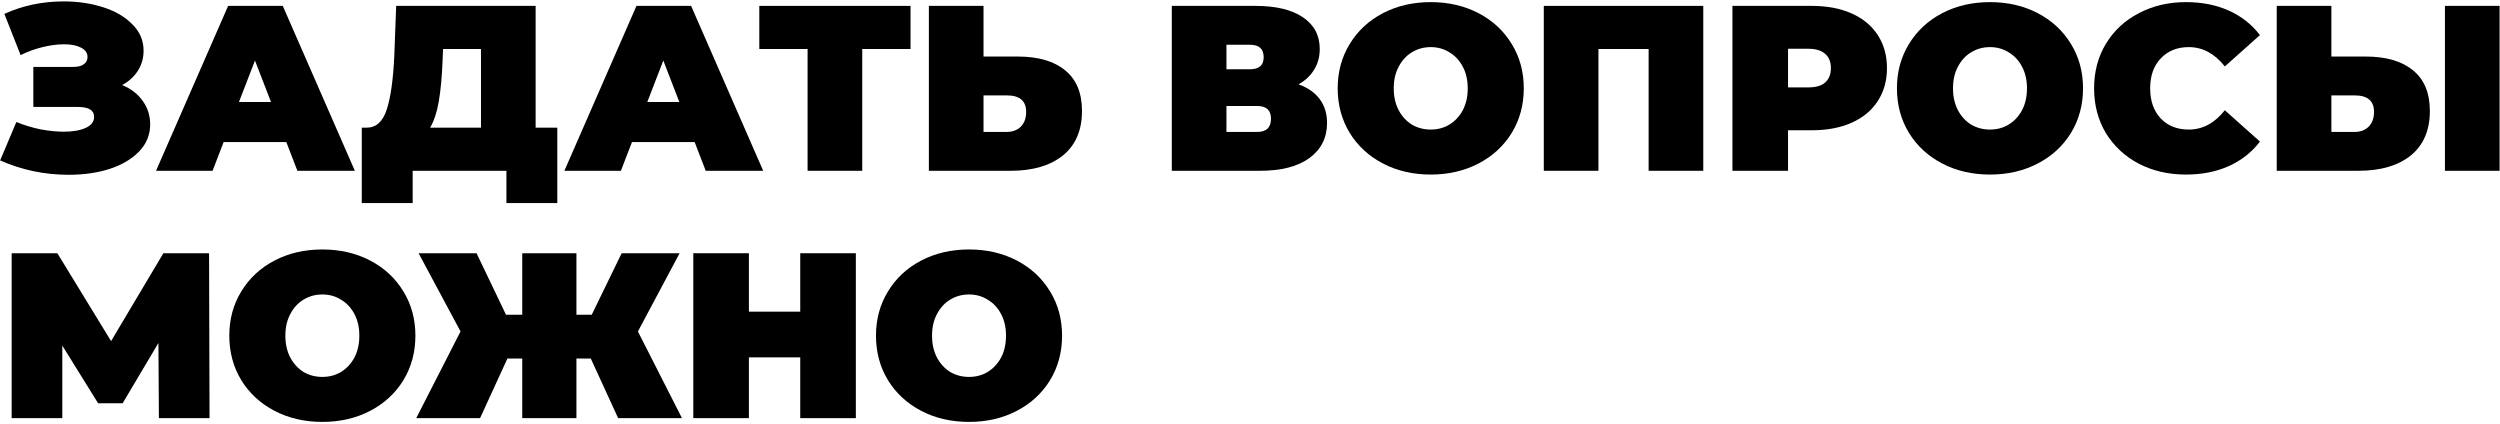
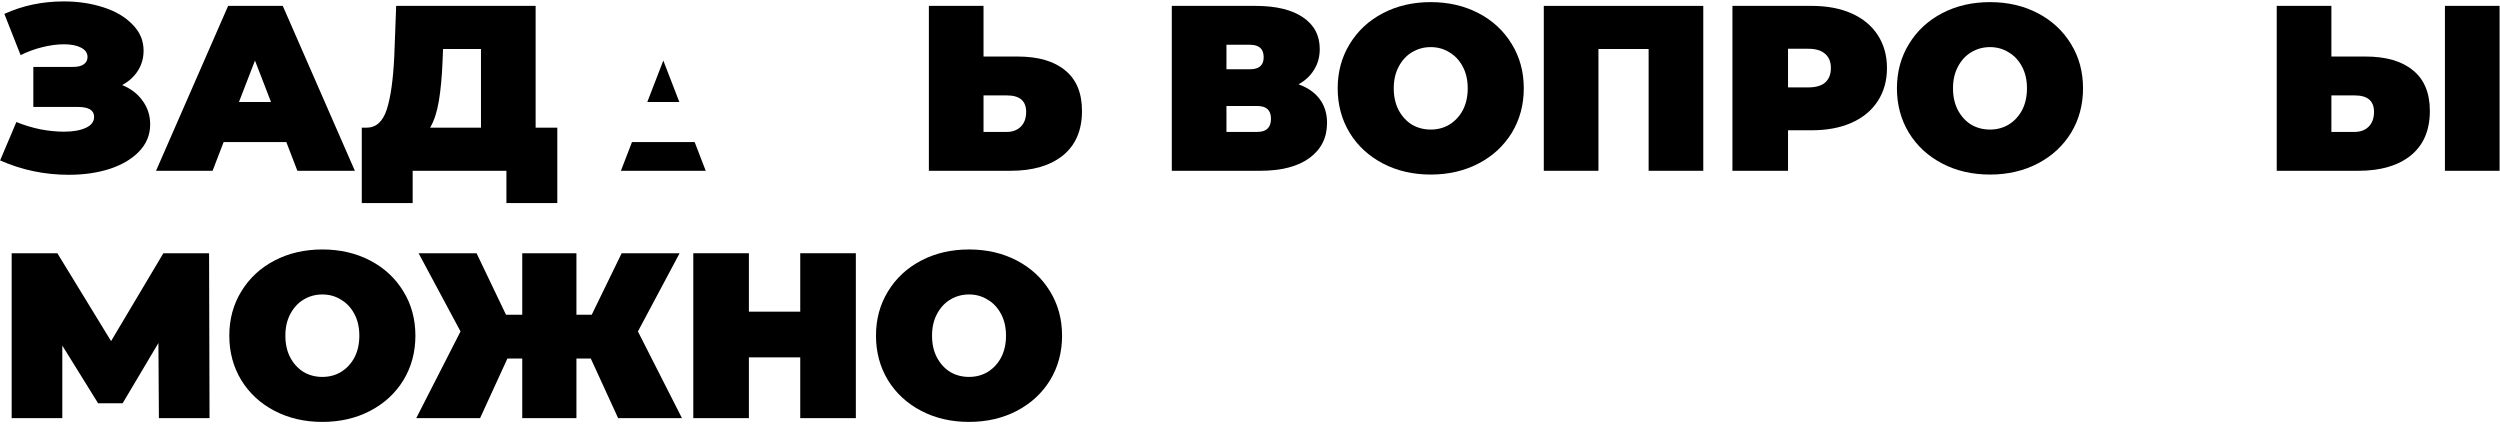
<svg xmlns="http://www.w3.org/2000/svg" width="849" height="144" viewBox="0 0 849 144" fill="none">
  <path d="M41.48 28.88C44.467 30.107 46.787 31.893 48.44 34.24C50.147 36.587 51 39.253 51 42.24C51 45.76 49.747 48.827 47.24 51.44C44.787 54 41.453 55.973 37.24 57.36C33.08 58.693 28.44 59.36 23.32 59.36C15.16 59.36 7.4 57.733 0.04 54.48L5.56 41.44C8.173 42.507 10.893 43.333 13.72 43.92C16.547 44.453 19.213 44.72 21.72 44.72C24.76 44.72 27.213 44.293 29.08 43.44C31 42.587 31.96 41.333 31.96 39.68C31.96 37.44 30.12 36.32 26.44 36.32H11.32V22.72H24.84C26.44 22.72 27.64 22.427 28.44 21.84C29.293 21.253 29.72 20.427 29.72 19.36C29.72 17.973 28.973 16.907 27.48 16.16C26.04 15.413 24.12 15.04 21.72 15.04C19.48 15.04 17.053 15.36 14.44 16C11.827 16.64 9.347 17.547 7 18.72L1.48 4.72C7.667 1.893 14.387 0.48 21.64 0.48C26.493 0.48 30.973 1.147 35.08 2.48C39.24 3.813 42.547 5.76 45 8.32C47.507 10.827 48.76 13.787 48.76 17.2C48.76 19.707 48.12 21.973 46.84 24C45.56 26.027 43.773 27.653 41.48 28.88Z" fill="black" />
  <path d="M97.23 48.24H75.95L72.19 58H52.99L77.47 2H96.03L120.51 58H100.99L97.23 48.24ZM92.03 34.64L86.59 20.56L81.15 34.64H92.03Z" fill="black" />
  <path d="M189.26 43.36V68.96H171.98V58H140.14V68.96H122.86V43.36H124.46C127.713 43.36 130.007 41.307 131.34 37.2C132.673 33.093 133.527 27.04 133.9 19.04L134.54 2H181.9V43.36H189.26ZM150.3 20.64C150.087 26.027 149.66 30.613 149.02 34.4C148.38 38.133 147.393 41.12 146.06 43.36H163.34V16.64H150.46L150.3 20.64Z" fill="black" />
-   <path d="M235.902 48.24H214.622L210.862 58H191.662L216.142 2H234.702L259.182 58H239.662L235.902 48.24ZM230.702 34.64L225.262 20.56L219.822 34.64H230.702Z" fill="black" />
-   <path d="M309.218 16.64H292.818V58H274.258V16.64H257.858V2H309.218V16.64Z" fill="black" />
+   <path d="M235.902 48.24H214.622L210.862 58H191.662H234.702L259.182 58H239.662L235.902 48.24ZM230.702 34.64L225.262 20.56L219.822 34.64H230.702Z" fill="black" />
  <path d="M345.604 19.2C352.591 19.2 357.978 20.773 361.764 23.92C365.551 27.013 367.444 31.6 367.444 37.68C367.444 44.24 365.284 49.28 360.964 52.8C356.644 56.267 350.724 58 343.204 58H315.444V2H334.004V19.2H345.604ZM341.924 44.8C343.844 44.8 345.418 44.213 346.644 43.04C347.871 41.813 348.484 40.133 348.484 38C348.484 34.267 346.298 32.4 341.924 32.4H334.004V44.8H341.924Z" fill="black" />
  <path d="M440.984 28.64C444.131 29.76 446.531 31.44 448.184 33.68C449.838 35.867 450.664 38.56 450.664 41.76C450.664 46.773 448.664 50.747 444.664 53.68C440.718 56.56 435.118 58 427.864 58H397.944V2H426.344C433.278 2 438.638 3.28 442.424 5.84C446.264 8.4 448.184 12 448.184 16.64C448.184 19.307 447.544 21.653 446.264 23.68C445.038 25.707 443.278 27.36 440.984 28.64ZM416.504 23.52H424.504C427.598 23.52 429.144 22.16 429.144 19.44C429.144 16.613 427.598 15.2 424.504 15.2H416.504V23.52ZM426.984 44.8C430.078 44.8 431.624 43.307 431.624 40.32C431.624 37.44 430.078 36 426.984 36H416.504V44.8H426.984Z" fill="black" />
  <path d="M485.878 59.28C479.851 59.28 474.438 58.027 469.638 55.52C464.838 53.013 461.078 49.547 458.358 45.12C455.638 40.64 454.277 35.6 454.277 30C454.277 24.4 455.638 19.387 458.358 14.96C461.078 10.48 464.838 6.987 469.638 4.48C474.438 1.973 479.851 0.72 485.878 0.72C491.904 0.72 497.318 1.973 502.118 4.48C506.918 6.987 510.677 10.48 513.397 14.96C516.117 19.387 517.478 24.4 517.478 30C517.478 35.6 516.117 40.64 513.397 45.12C510.677 49.547 506.918 53.013 502.118 55.52C497.318 58.027 491.904 59.28 485.878 59.28ZM485.878 44C488.224 44 490.331 43.44 492.198 42.32C494.118 41.147 495.638 39.52 496.758 37.44C497.878 35.307 498.438 32.827 498.438 30C498.438 27.173 497.878 24.72 496.758 22.64C495.638 20.507 494.118 18.88 492.198 17.76C490.331 16.587 488.224 16 485.878 16C483.531 16 481.398 16.587 479.478 17.76C477.611 18.88 476.117 20.507 474.997 22.64C473.877 24.72 473.318 27.173 473.318 30C473.318 32.827 473.877 35.307 474.997 37.44C476.117 39.52 477.611 41.147 479.478 42.32C481.398 43.44 483.531 44 485.878 44Z" fill="black" />
  <path d="M578.433 2V58H559.873V16.64H542.832V58H524.272V2H578.433Z" fill="black" />
  <path d="M615.295 2C620.468 2 624.975 2.853 628.815 4.56C632.655 6.267 635.615 8.72 637.695 11.92C639.775 15.12 640.815 18.853 640.815 23.12C640.815 27.387 639.775 31.12 637.695 34.32C635.615 37.52 632.655 39.973 628.815 41.68C624.975 43.387 620.468 44.24 615.295 44.24H607.215V58H588.335V2H615.295ZM614.095 29.68C616.655 29.68 618.575 29.12 619.855 28C621.135 26.827 621.775 25.2 621.775 23.12C621.775 21.04 621.135 19.44 619.855 18.32C618.575 17.147 616.655 16.56 614.095 16.56H607.215V29.68H614.095Z" fill="black" />
  <path d="M675.799 59.28C669.773 59.28 664.359 58.027 659.559 55.52C654.759 53.013 650.999 49.547 648.279 45.12C645.559 40.64 644.199 35.6 644.199 30C644.199 24.4 645.559 19.387 648.279 14.96C650.999 10.48 654.759 6.987 659.559 4.48C664.359 1.973 669.773 0.72 675.799 0.72C681.826 0.72 687.239 1.973 692.039 4.48C696.839 6.987 700.599 10.48 703.319 14.96C706.039 19.387 707.399 24.4 707.399 30C707.399 35.6 706.039 40.64 703.319 45.12C700.599 49.547 696.839 53.013 692.039 55.52C687.239 58.027 681.826 59.28 675.799 59.28ZM675.799 44C678.146 44 680.253 43.44 682.119 42.32C684.039 41.147 685.559 39.52 686.679 37.44C687.799 35.307 688.359 32.827 688.359 30C688.359 27.173 687.799 24.72 686.679 22.64C685.559 20.507 684.039 18.88 682.119 17.76C680.253 16.587 678.146 16 675.799 16C673.453 16 671.319 16.587 669.399 17.76C667.533 18.88 666.039 20.507 664.919 22.64C663.799 24.72 663.239 27.173 663.239 30C663.239 32.827 663.799 35.307 664.919 37.44C666.039 39.52 667.533 41.147 669.399 42.32C671.319 43.44 673.453 44 675.799 44Z" fill="black" />
-   <path d="M742.354 59.28C736.434 59.28 731.101 58.053 726.354 55.6C721.608 53.093 717.874 49.627 715.154 45.2C712.488 40.72 711.154 35.653 711.154 30C711.154 24.347 712.488 19.307 715.154 14.88C717.874 10.4 721.608 6.933 726.354 4.48C731.101 1.973 736.434 0.72 742.354 0.72C747.794 0.72 752.648 1.68 756.914 3.6C761.181 5.52 764.701 8.293 767.474 11.92L755.554 22.56C752.088 18.187 748.008 16 743.314 16C739.368 16 736.194 17.28 733.794 19.84C731.394 22.347 730.194 25.733 730.194 30C730.194 34.267 731.394 37.68 733.794 40.24C736.194 42.747 739.368 44 743.314 44C748.008 44 752.088 41.813 755.554 37.44L767.474 48.08C764.701 51.707 761.181 54.48 756.914 56.4C752.648 58.32 747.794 59.28 742.354 59.28Z" fill="black" />
  <path d="M803.339 19.2C810.325 19.2 815.712 20.773 819.499 23.92C823.285 27.013 825.179 31.6 825.179 37.68C825.179 44.24 823.019 49.28 818.699 52.8C814.379 56.267 808.459 58 800.939 58H773.179V2H791.739V19.2H803.339ZM799.659 44.8C801.579 44.8 803.152 44.213 804.379 43.04C805.605 41.813 806.219 40.133 806.219 38C806.219 34.267 804.032 32.4 799.659 32.4H791.739V44.8H799.659ZM830.299 2H848.859V58H830.299V2Z" fill="black" />
  <path d="M53.96 142L53.8 116.48L41.64 136.96H33.32L21.16 117.36V142H3.96V86H19.48L37.72 115.84L55.48 86H71L71.16 142H53.96Z" fill="black" />
  <path d="M109.471 143.28C103.445 143.28 98.031 142.027 93.231 139.52C88.431 137.013 84.671 133.547 81.951 129.12C79.231 124.64 77.871 119.6 77.871 114C77.871 108.4 79.231 103.387 81.951 98.96C84.671 94.48 88.431 90.987 93.231 88.48C98.031 85.973 103.445 84.72 109.471 84.72C115.498 84.72 120.911 85.973 125.711 88.48C130.511 90.987 134.271 94.48 136.991 98.96C139.711 103.387 141.071 108.4 141.071 114C141.071 119.6 139.711 124.64 136.991 129.12C134.271 133.547 130.511 137.013 125.711 139.52C120.911 142.027 115.498 143.28 109.471 143.28ZM109.471 128C111.818 128 113.925 127.44 115.791 126.32C117.711 125.147 119.231 123.52 120.351 121.44C121.471 119.307 122.031 116.827 122.031 114C122.031 111.173 121.471 108.72 120.351 106.64C119.231 104.507 117.711 102.88 115.791 101.76C113.925 100.587 111.818 100 109.471 100C107.125 100 104.991 100.587 103.071 101.76C101.205 102.88 99.711 104.507 98.591 106.64C97.471 108.72 96.911 111.173 96.911 114C96.911 116.827 97.471 119.307 98.591 121.44C99.711 123.52 101.205 125.147 103.071 126.32C104.991 127.44 107.125 128 109.471 128Z" fill="black" />
  <path d="M200.635 121.76H195.755V142H177.355V121.76H172.315L163.035 142H141.355L156.395 112.56L142.155 86H161.835L171.835 106.88H177.355V86H195.755V106.88H200.955L211.115 86H230.795L216.635 112.56L231.595 142H209.915L200.635 121.76Z" fill="black" />
  <path d="M290.644 86V142H271.764V121.36H254.324V142H235.444V86H254.324V105.84H271.764V86H290.644Z" fill="black" />
  <path d="M329.081 143.28C323.054 143.28 317.641 142.027 312.841 139.52C308.041 137.013 304.281 133.547 301.561 129.12C298.841 124.64 297.481 119.6 297.481 114C297.481 108.4 298.841 103.387 301.561 98.96C304.281 94.48 308.041 90.987 312.841 88.48C317.641 85.973 323.054 84.72 329.081 84.72C335.107 84.72 340.521 85.973 345.321 88.48C350.121 90.987 353.881 94.48 356.601 98.96C359.321 103.387 360.681 108.4 360.681 114C360.681 119.6 359.321 124.64 356.601 129.12C353.881 133.547 350.121 137.013 345.321 139.52C340.521 142.027 335.107 143.28 329.081 143.28ZM329.081 128C331.427 128 333.534 127.44 335.401 126.32C337.321 125.147 338.841 123.52 339.961 121.44C341.081 119.307 341.641 116.827 341.641 114C341.641 111.173 341.081 108.72 339.961 106.64C338.841 104.507 337.321 102.88 335.401 101.76C333.534 100.587 331.427 100 329.081 100C326.734 100 324.601 100.587 322.681 101.76C320.814 102.88 319.321 104.507 318.201 106.64C317.081 108.72 316.521 111.173 316.521 114C316.521 116.827 317.081 119.307 318.201 121.44C319.321 123.52 320.814 125.147 322.681 126.32C324.601 127.44 326.734 128 329.081 128Z" fill="black" />
</svg>